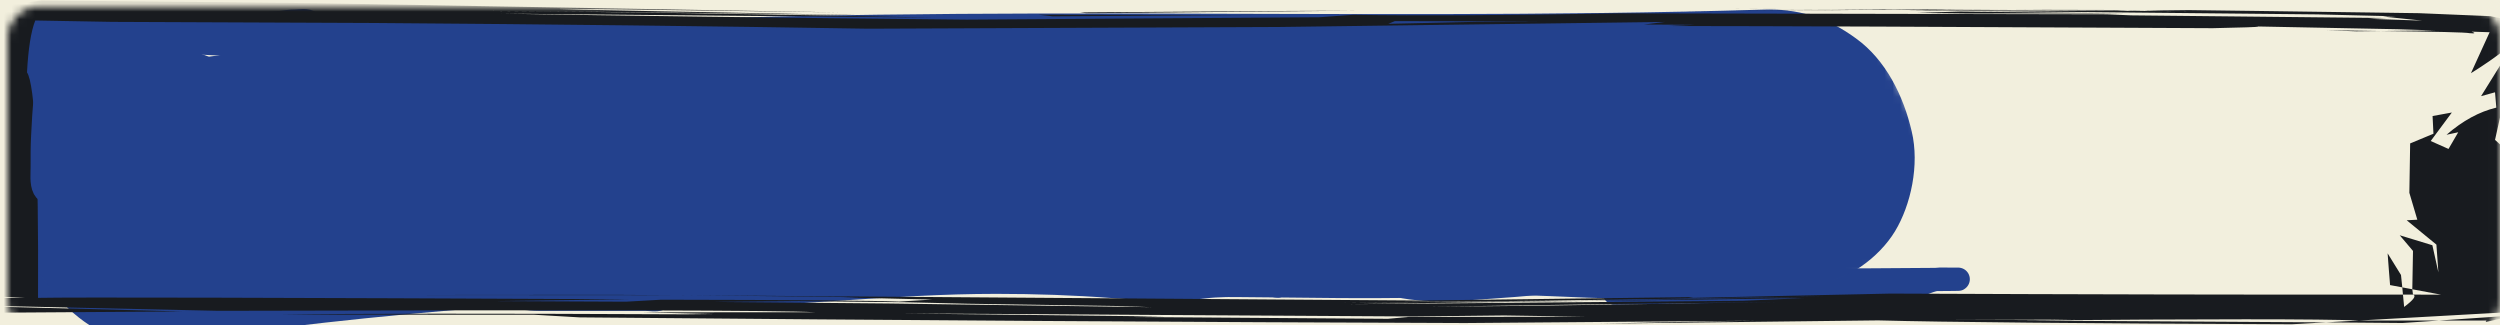
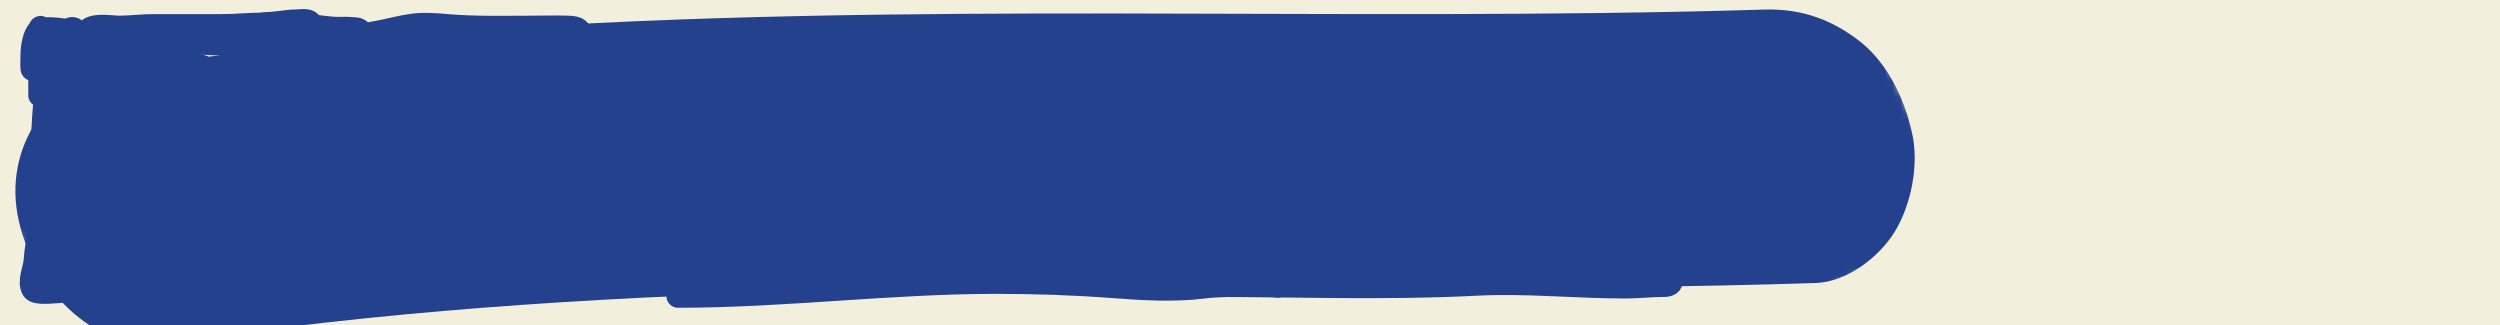
<svg xmlns="http://www.w3.org/2000/svg" width="323" height="42" viewBox="0 0 323 42" fill="none">
  <rect width="323" height="42" fill="#1E1E1E" />
  <g clip-path="url(#clip0_38_2)">
    <rect width="1440" height="4640" transform="translate(-511 -3885)" fill="#F2EFDD" />
    <path d="M37.488 5.947C48.013 5.947 58.537 5.947 69.062 5.947C70.512 5.947 71.962 5.947 73.412 5.947C73.767 5.947 74.451 6.083 74.788 5.915C75.159 5.73 75.073 5.208 75.073 4.871C75.073 3.882 74.659 3.582 73.586 3.535C71.923 3.461 70.244 3.527 68.579 3.527C64.965 3.527 61.332 3.635 57.728 3.313C56.312 3.187 54.678 3.071 53.259 3.274C50.776 3.628 48.269 4.523 45.746 4.523C44.701 4.523 43.478 4.692 42.471 4.381C41.533 4.091 40.806 3.954 39.83 3.954C37.532 3.954 35.225 3.939 32.933 3.811C32.589 3.792 33.774 3.157 33.961 3.131C36.945 2.711 40.01 3.416 42.969 3.653C43.541 3.699 44.127 3.669 44.702 3.669C44.919 3.669 47.23 3.735 46.062 4.017C44.846 4.31 43.475 4.256 42.234 4.412C39.738 4.727 37.37 5.359 35.013 6.232C31.514 7.528 28.054 9.057 24.438 10.012C21.641 10.752 19.07 10.799 16.276 10.044C14.454 9.551 12.819 8.573 10.945 8.233C10.009 8.062 7.046 10.055 7.671 10.858C8.021 11.309 8.575 11.626 9.158 11.626C10.134 11.626 10.335 10.37 10.55 9.68C10.764 8.99 10.729 8.922 11.499 8.826C13.459 8.581 15.484 8.418 16.41 10.502C17.09 12.032 16.703 14.212 16.703 15.841C16.703 17.389 16.845 18.928 16.845 20.468" stroke="#23418D" stroke-width="3" stroke-linecap="round" />
    <path d="M5.151 12.308C5.151 10.415 5.151 8.522 5.151 6.629C5.151 6.071 5.151 4.396 5.151 4.955C5.151 6.168 4.642 7.125 4.397 8.271C3.998 10.129 4.153 7.65 4.153 6.918C4.153 6.195 4.408 4.438 5.051 3.923C5.16 3.836 5.158 3.383 5.35 3.624C5.508 3.82 6.01 3.723 6.238 3.723C7.888 3.723 9.536 4.124 11.129 4.522C12.705 4.916 14.124 4.921 15.776 4.921C20.628 4.921 25.439 5.72 30.262 5.72C31.876 5.72 33.496 5.172 35.097 4.966C36.123 4.834 37.465 4.937 38.392 4.422C38.791 4.2 40.38 3.558 40.044 2.925C39.824 2.509 38.615 2.725 38.192 2.725C36.856 2.725 35.519 3.124 34.144 3.124C32.291 3.124 30.472 3.324 28.609 3.324C25.662 3.324 22.716 3.324 19.769 3.324C18.293 3.324 16.895 3.524 15.432 3.524C14.296 3.524 12.368 3.112 11.44 3.834C10.824 4.313 10.776 5.31 10.142 5.809C9.821 6.061 9.79 6.564 9.443 6.718C9.079 6.88 8.634 7.243 8.345 7.517C7.624 8.2 6.739 8.723 6.038 9.424C4.542 10.92 4.931 8.856 5.35 7.761C5.5 7.369 6.208 5.72 6.748 5.72C7.01 5.72 7.088 6.133 7.192 6.319C7.453 6.79 8.202 7.181 8.656 7.417C9.499 7.855 10.513 8.755 11.451 8.925C11.705 8.971 13.453 9.475 13.092 8.714C12.772 8.039 12.216 7.212 11.539 6.873C11.147 6.677 10.312 6.202 10.142 5.82C9.892 5.258 9.594 4.729 9.188 4.278C8.564 3.585 9.743 3.518 9.743 4.034C9.743 5.681 9.124 6.9 8.556 8.426C7.382 11.581 6.362 15.146 5.994 18.497C5.724 20.951 5.879 23.375 5.739 25.828C5.588 28.465 4.705 31.073 4.552 33.67C4.49 34.719 3.678 36.329 4.252 37.363C4.617 38.02 6.928 37.663 7.646 37.663C8.658 37.663 7.333 37.109 7.047 36.665C6.594 35.959 6.013 35.282 5.705 34.513C5.335 33.586 5.665 34.571 5.949 35.023C6.388 35.72 7.129 36.113 7.635 36.764C8.298 37.617 10.451 38.032 11.539 38.062C12.858 38.099 14.126 38.462 15.444 38.462C17.669 38.462 19.896 38.492 22.121 38.462C25.396 38.416 28.666 37.777 31.914 37.452C34.92 37.152 38.085 37.064 41.098 37.064C42.059 37.064 43.02 37.064 43.982 37.064C44.618 37.064 45.071 36.665 45.723 36.665C47.395 36.665 49.78 37.01 51.269 36.265" stroke="#23418D" stroke-width="3" stroke-linecap="round" />
-     <path d="M42.085 37.863C45.109 37.863 48.133 37.863 51.158 37.863C52.159 37.863 53.126 37.9 54.108 37.708C57.052 37.132 60.146 36.466 63.147 36.466C64.293 36.466 65.406 36.784 66.552 36.876C68.224 37.01 69.857 37.065 71.543 37.065C72.696 37.065 73.844 36.901 74.904 36.477C75.932 36.066 72.695 36.665 71.588 36.665C70.263 36.665 68.94 36.466 67.595 36.466C66.724 36.466 65.957 36.665 65.088 36.665C63.371 36.665 61.555 37.21 59.853 37.453C59.59 37.49 58.096 37.464 58.567 37.464C59.528 37.464 60.489 37.464 61.45 37.464C64.259 37.464 66.811 38.662 69.636 38.662C74.228 38.662 78.82 38.662 83.411 38.662C83.868 38.662 84.808 38.842 85.208 38.617C85.407 38.505 83.463 37.576 83.056 37.419C81.659 36.882 80.074 37.065 78.52 37.065C76.224 37.065 83.101 37.464 85.397 37.464C87.398 37.464 89.391 36.577 91.397 36.466C97.181 36.144 79.821 35.867 74.028 35.867" stroke="#23418D" stroke-width="3" stroke-linecap="round" />
    <path d="M88.602 35.468C90.266 35.468 91.93 35.468 93.593 35.468C94.444 35.468 95.181 35.068 95.989 35.068C97.248 35.068 97.636 34.984 96.488 35.956C95.671 36.647 94.534 35.899 93.693 36.366C93.3 36.584 92.817 36.434 92.395 36.621C91.651 36.952 93.026 36.141 93.15 36.066C94.73 35.107 96.47 35.594 98.174 35.168C99.35 34.874 100.767 35.068 101.978 35.068C103.347 35.068 104.641 34.869 106.015 34.869C110.633 34.869 115.181 34.591 119.813 34.913C126.237 35.36 132.756 35.068 139.201 35.068C140.932 35.068 142.953 35.341 144.658 35.024C145.935 34.786 147.21 34.211 148.506 34.081C150.005 33.931 151.415 33.671 152.932 33.671C154.422 33.671 156.07 33.868 157.524 33.515C158.174 33.358 158.561 33.587 159.076 33.072" stroke="#23418D" stroke-width="3" stroke-linecap="round" />
    <path d="M87.604 38.263C101.341 38.263 114.97 36.466 128.72 36.466C133.806 36.466 138.789 36.636 143.859 37.02C147.678 37.31 151.672 37.551 155.472 37.076C157.394 36.836 159.31 36.865 161.273 36.865C162.314 36.865 163.526 36.689 164.556 36.876C165.262 37.005 165.266 37.126 165.266 36.266" stroke="#23418D" stroke-width="3" stroke-linecap="round" />
    <path d="M155.683 36.864C167.299 36.864 179.056 37.312 190.665 36.709C197.127 36.373 203.546 37.064 209.986 37.064C211.654 37.064 213.298 36.864 214.966 36.864C215.547 36.864 215.975 36.73 215.975 36.066" stroke="#23418D" stroke-width="3" stroke-linecap="round" />
-     <path d="M208.588 37.863C214.204 37.863 220.005 37.388 225.558 38.262C227.406 38.553 229.282 38.462 231.148 38.462C233.051 38.462 235.045 38.628 236.938 38.417C239.786 38.101 242.468 37.064 245.367 37.064C245.939 37.064 246.656 37.178 247.219 37.053C248.278 36.818 249.498 36.066 250.591 36.066C262.696 36.066 226.383 36.266 214.278 36.266C209.179 36.266 204.003 36.001 198.928 36.565C196.771 36.805 194.583 36.954 192.417 37.108C188.093 37.417 183.177 37.844 179.041 36.465" stroke="#23418D" stroke-width="3" stroke-linecap="round" />
    <mask id="mask0_38_2" style="mask-type:luminance" maskUnits="userSpaceOnUse" x="-5" y="-80" width="259" height="204">
      <path d="M-4.633 15.339L204.767 -79L253.629 29.457L44.229 123.797L-4.633 15.339Z" fill="white" />
    </mask>
    <g mask="url(#mask0_38_2)">
      <path d="M21.595 44.373C75.903 36.074 131.591 37.182 186.982 37.192C202.845 37.196 218.707 37.075 234.543 36.566C238.533 36.47 242.792 33.257 244.839 29.873C246.885 26.489 248.016 21.299 246.999 17.005C245.939 12.386 243.64 7.737 239.792 4.963C235.98 2.164 232.127 1.085 227.757 1.243C172.515 2.922 116.682 0.013 61.61 3.898C45.933 4.986 30.326 6.685 14.939 8.991C6.684 10.249 0.202 18.854 2.435 28.566C4.54 37.873 12.827 45.744 21.595 44.373Z" fill="#23418D" />
    </g>
    <mask id="mask1_38_2" style="mask-type:luminance" maskUnits="userSpaceOnUse" x="0" y="0" width="323" height="43">
-       <path d="M0.996 4.842C0.996 2.633 2.787 0.842 4.996 0.842H318.996C321.205 0.842 322.996 2.633 322.996 4.842V38.842C322.996 41.051 321.205 42.842 318.996 42.842H4.996C2.787 42.842 0.996 41.051 0.996 38.842V4.842Z" fill="white" />
-     </mask>
+       </mask>
    <g mask="url(#mask1_38_2)">
-       <path d="M222.994 1.135L243.085 1.233L244.826 1.215L222.994 1.135ZM249.007 1.175L244.826 1.215L246.999 1.224L259.86 1.257L249.007 1.175ZM259.86 1.257L267.383 1.315L274.906 1.37C274.448 1.345 273.991 1.319 273.534 1.292L259.86 1.257ZM274.906 1.37L275.287 1.393L275.668 1.414C276.164 1.405 276.672 1.396 277.168 1.388C276.418 1.382 275.668 1.376 274.906 1.37ZM243.085 1.233L215.814 1.5L241.56 1.272L249.21 1.307L252.311 1.277L243.085 1.233ZM175.339 1.379L166.723 1.413C157.662 1.477 148.602 1.541 139.553 1.605C139.82 1.64 140.1 1.675 140.367 1.709C152.033 1.599 163.686 1.489 175.339 1.379ZM253.252 1.491L250.469 1.577L247.686 1.661C249.744 1.687 251.79 1.711 253.849 1.736L274.779 1.733L253.252 1.491ZM-3.17 0.132L-5.152 0.98L-7.122 1.827L-6.766 1.777L-3.17 0.132ZM134.114 1.902L136.071 2.112L163.216 1.932L154.803 1.937L134.114 1.902ZM136.071 2.112L133.352 2.13L130.62 2.146C132.45 2.136 134.28 2.125 136.11 2.115C136.097 2.113 136.084 2.113 136.071 2.112ZM180.219 2.729L189.788 2.747L199.37 2.764L190.792 2.818C186.98 2.904 183.18 2.991 179.368 3.077C179.647 2.961 179.927 2.845 180.219 2.729ZM327.517 3.904L327.504 3.942L327.479 3.979L327.148 3.922L327.517 3.904ZM300.589 3.904L302.508 3.975L304.414 4.046C305.481 4.034 306.536 4.022 307.591 4.011L300.589 3.904ZM308.48 32.731L308.633 34.782L308.798 36.833C309.319 36.932 309.84 37.03 310.374 37.128L310.209 35.53C309.637 34.597 309.052 33.665 308.48 32.731ZM310.374 37.128L310.463 38.065L311.759 38.066L311.67 37.373L310.374 37.128ZM79.153 38.093L65.403 38.104L51.653 38.116C63.509 38.124 75.365 38.131 87.222 38.139L79.153 38.093ZM87.222 38.139L88.772 38.148L87.984 38.14C87.73 38.14 87.476 38.14 87.222 38.139ZM-1.746 38.237L0.757 38.362L3.261 38.485C1.837 38.487 0.427 38.488 -0.984 38.49C-1.238 38.405 -1.492 38.321 -1.746 38.237ZM200.704 38.844L199.993 38.85L199.268 38.856L195.672 38.911C197.349 38.889 199.027 38.866 200.704 38.844ZM235.689 38.321L203.97 38.89L173.522 39.085L199.268 38.856L225.269 38.456L235.689 38.321ZM233.135 38.511L225.192 38.862C208.99 39.005 192.025 39.153 174.297 39.302L184.87 39.142L220.529 38.69L233.135 38.511ZM340.009 27.137L339.717 27.628L338.56 27.231L337.976 29.257L340.416 32.56V36.54L339.526 39.472L342.373 39.314L343.16 34.972L342.932 30.744L340.009 27.137ZM229.805 39.023L213.552 39.269L197.298 39.516C193.105 39.555 188.924 39.592 184.73 39.632L211.697 39.234L229.805 39.023ZM4.557 2.648L14.482 2.826L48.285 2.97C71.185 3.139 92.483 3.384 112.18 3.708L165.236 3.487L215.102 2.835L212.396 3.168L218.864 3.208L215.445 3.362C228.496 3.369 251.981 3.463 285.886 3.642C293.625 3.484 293.739 3.374 286.241 3.314L309.777 3.775L314.656 3.934L307.591 4.011C314.758 4.085 318.596 4.177 319.079 4.288C319.791 4.349 319.879 4.282 319.333 4.088L321.659 4.165L319.244 9.46C322.726 7.292 324.988 5.478 326.056 4.017L327.403 4.157L325.751 7.786L326.094 5.792L324.505 6.064L320.553 12.424L322.358 11.924L322.523 13.905C320.337 14.423 318.189 15.592 316.092 17.411L317.605 17.087L316.347 19.242L314.047 18.22L316.779 14.536L314.288 14.991L314.402 17.279L311.391 18.53L311.289 24.914L312.318 28.385L310.946 28.459L314.784 31.604L315.038 35.186L314.263 31.684L310.044 30.397L311.759 32.42L311.67 37.373L315.368 38.068L311.759 38.066C312.229 38.203 311.848 38.734 310.615 39.657L310.463 38.065C291.172 38.081 269.098 38.038 244.254 37.931L218.788 38.481L218.178 38.39L183.421 38.829L88.772 38.148L110.935 38.384L108.711 38.42L120.428 38.704L116.158 38.966C112.752 38.833 102.51 38.75 85.418 38.722L80.855 38.979L64.081 38.901L81.453 38.666C35.03 38.452 9.513 38.39 4.913 38.484C5.002 20.621 4.519 10.909 3.489 9.35C3.654 6.266 4.01 4.032 4.557 2.648ZM103.209 38.901L117.111 39.05L125.016 39.241L144.268 39.535L148.818 39.689L114.786 39.21L92.229 39.008L103.209 38.901ZM339.526 39.472L327.873 40.123L325.09 40.737L339.437 39.764L339.526 39.472ZM116.336 40.496L133.377 40.585L148.627 40.686L182.697 40.889L194.35 40.757L204.898 40.921L181.985 40.951L179.317 41.189L146.174 40.957L150.431 40.894L116.336 40.496ZM264.562 41.272L266.341 41.302L268.107 41.332L252.26 41.278C256.365 41.276 260.457 41.275 264.562 41.272ZM325.09 40.737L315.127 41.412L321.252 41.411L321.15 41.603L325.09 40.737ZM304.795 41.411L300.525 41.65L310.399 41.733L315.127 41.412L305.1 41.414L304.795 41.411ZM5.332 0.051L-6.766 1.777L-13.12 4.684C-10.4 6.992 -9.956 11.114 -11.76 17.046C-11.138 16.406 -11.913 15.162 -14.111 13.315L-13.768 4.683L-7.122 1.827L-14.81 2.925L-15.763 2.923L-15.42 6.372L-14.658 6.016L-15.039 15.619L-16.411 13.712L-17.987 17.635L-17.911 22.183L-16.932 23.261L-17.695 26.348L-18.724 25.884L-19.703 33.989L-19.499 38.187L-18.191 37.289L-17.428 38.824L-7.961 40.451L23.581 40.239L-13.844 39.275L-13.45 39.238L28.219 40.159C75.251 40.028 100.934 40.088 105.293 40.341L83.067 40.355L92.293 40.57L88.594 40.612C62.759 40.486 45.413 40.499 36.53 40.651L69.011 40.665L74.895 41.005C116.87 41.383 154.994 41.627 189.267 41.739L226.806 41.439C217.53 41.578 210.782 41.706 206.55 41.819L242.653 41.395C251.079 41.623 268.895 41.79 296.116 41.896L300.525 41.65L260.61 41.409C285.174 41.2 299.903 41.2 304.795 41.411L327.873 40.123L337.518 37.999L338.09 34.382L337.455 30.959L329.906 23.078L328.216 19.074L330.452 15.509L329.512 14.607L324.022 19.58L322.358 18.073L323.412 13.327L328.8 8.556C327.428 9.74 326.869 9.568 327.136 8.041L330.402 4.617L331.761 4.727L330.097 4.436L334.938 4.936L333.909 8.35L336.031 6.006L338.192 5.38L321.735 2.087L312.534 1.703L282.798 1.291C274.665 1.369 275.3 1.42 284.704 1.444L249.21 1.307L246.707 1.331L299.42 1.86L309.573 2.109L307.883 2.14L312.966 2.666L306.091 2.432L308.29 2.328L275.351 1.984L272.174 1.848L209.257 1.72C194.731 1.988 183.269 2.051 174.843 1.91L170.472 2.226L124.901 2.538C100.235 2.292 80.195 2.033 64.793 1.761L120.72 2.27C98.049 1.809 78.835 1.523 63.102 1.411C80.944 1.533 99.193 1.755 117.861 2.075C60.332 1.021 57.231 0.864 108.584 1.604L41.308 0.421L5.332 0.051Z" fill="#181B1F" />
+       <path d="M222.994 1.135L243.085 1.233L244.826 1.215L222.994 1.135ZM249.007 1.175L244.826 1.215L246.999 1.224L259.86 1.257L249.007 1.175ZM259.86 1.257L267.383 1.315L274.906 1.37C274.448 1.345 273.991 1.319 273.534 1.292L259.86 1.257ZM274.906 1.37L275.287 1.393L275.668 1.414C276.164 1.405 276.672 1.396 277.168 1.388C276.418 1.382 275.668 1.376 274.906 1.37ZM243.085 1.233L215.814 1.5L241.56 1.272L249.21 1.307L252.311 1.277L243.085 1.233ZM175.339 1.379L166.723 1.413C157.662 1.477 148.602 1.541 139.553 1.605C139.82 1.64 140.1 1.675 140.367 1.709C152.033 1.599 163.686 1.489 175.339 1.379ZM253.252 1.491L250.469 1.577L247.686 1.661C249.744 1.687 251.79 1.711 253.849 1.736L274.779 1.733L253.252 1.491ZM-3.17 0.132L-5.152 0.98L-7.122 1.827L-6.766 1.777L-3.17 0.132ZM134.114 1.902L136.071 2.112L163.216 1.932L154.803 1.937L134.114 1.902ZM136.071 2.112L133.352 2.13L130.62 2.146C132.45 2.136 134.28 2.125 136.11 2.115C136.097 2.113 136.084 2.113 136.071 2.112ZM180.219 2.729L189.788 2.747L199.37 2.764L190.792 2.818C186.98 2.904 183.18 2.991 179.368 3.077C179.647 2.961 179.927 2.845 180.219 2.729ZM327.517 3.904L327.504 3.942L327.479 3.979L327.148 3.922L327.517 3.904ZM300.589 3.904L302.508 3.975L304.414 4.046C305.481 4.034 306.536 4.022 307.591 4.011L300.589 3.904ZM308.48 32.731L308.633 34.782L308.798 36.833C309.319 36.932 309.84 37.03 310.374 37.128L310.209 35.53C309.637 34.597 309.052 33.665 308.48 32.731ZM310.374 37.128L310.463 38.065L311.759 38.066L311.67 37.373L310.374 37.128ZM79.153 38.093L65.403 38.104L51.653 38.116C63.509 38.124 75.365 38.131 87.222 38.139L79.153 38.093ZM87.222 38.139L88.772 38.148L87.984 38.14C87.73 38.14 87.476 38.14 87.222 38.139ZM-1.746 38.237L0.757 38.362L3.261 38.485C1.837 38.487 0.427 38.488 -0.984 38.49C-1.238 38.405 -1.492 38.321 -1.746 38.237ZM200.704 38.844L199.993 38.85L199.268 38.856L195.672 38.911C197.349 38.889 199.027 38.866 200.704 38.844ZM235.689 38.321L203.97 38.89L173.522 39.085L199.268 38.856L225.269 38.456L235.689 38.321ZM233.135 38.511L225.192 38.862C208.99 39.005 192.025 39.153 174.297 39.302L184.87 39.142L220.529 38.69L233.135 38.511ZM340.009 27.137L339.717 27.628L338.56 27.231L337.976 29.257L340.416 32.56V36.54L339.526 39.472L342.373 39.314L343.16 34.972L342.932 30.744L340.009 27.137ZM229.805 39.023L197.298 39.516C193.105 39.555 188.924 39.592 184.73 39.632L211.697 39.234L229.805 39.023ZM4.557 2.648L14.482 2.826L48.285 2.97C71.185 3.139 92.483 3.384 112.18 3.708L165.236 3.487L215.102 2.835L212.396 3.168L218.864 3.208L215.445 3.362C228.496 3.369 251.981 3.463 285.886 3.642C293.625 3.484 293.739 3.374 286.241 3.314L309.777 3.775L314.656 3.934L307.591 4.011C314.758 4.085 318.596 4.177 319.079 4.288C319.791 4.349 319.879 4.282 319.333 4.088L321.659 4.165L319.244 9.46C322.726 7.292 324.988 5.478 326.056 4.017L327.403 4.157L325.751 7.786L326.094 5.792L324.505 6.064L320.553 12.424L322.358 11.924L322.523 13.905C320.337 14.423 318.189 15.592 316.092 17.411L317.605 17.087L316.347 19.242L314.047 18.22L316.779 14.536L314.288 14.991L314.402 17.279L311.391 18.53L311.289 24.914L312.318 28.385L310.946 28.459L314.784 31.604L315.038 35.186L314.263 31.684L310.044 30.397L311.759 32.42L311.67 37.373L315.368 38.068L311.759 38.066C312.229 38.203 311.848 38.734 310.615 39.657L310.463 38.065C291.172 38.081 269.098 38.038 244.254 37.931L218.788 38.481L218.178 38.39L183.421 38.829L88.772 38.148L110.935 38.384L108.711 38.42L120.428 38.704L116.158 38.966C112.752 38.833 102.51 38.75 85.418 38.722L80.855 38.979L64.081 38.901L81.453 38.666C35.03 38.452 9.513 38.39 4.913 38.484C5.002 20.621 4.519 10.909 3.489 9.35C3.654 6.266 4.01 4.032 4.557 2.648ZM103.209 38.901L117.111 39.05L125.016 39.241L144.268 39.535L148.818 39.689L114.786 39.21L92.229 39.008L103.209 38.901ZM339.526 39.472L327.873 40.123L325.09 40.737L339.437 39.764L339.526 39.472ZM116.336 40.496L133.377 40.585L148.627 40.686L182.697 40.889L194.35 40.757L204.898 40.921L181.985 40.951L179.317 41.189L146.174 40.957L150.431 40.894L116.336 40.496ZM264.562 41.272L266.341 41.302L268.107 41.332L252.26 41.278C256.365 41.276 260.457 41.275 264.562 41.272ZM325.09 40.737L315.127 41.412L321.252 41.411L321.15 41.603L325.09 40.737ZM304.795 41.411L300.525 41.65L310.399 41.733L315.127 41.412L305.1 41.414L304.795 41.411ZM5.332 0.051L-6.766 1.777L-13.12 4.684C-10.4 6.992 -9.956 11.114 -11.76 17.046C-11.138 16.406 -11.913 15.162 -14.111 13.315L-13.768 4.683L-7.122 1.827L-14.81 2.925L-15.763 2.923L-15.42 6.372L-14.658 6.016L-15.039 15.619L-16.411 13.712L-17.987 17.635L-17.911 22.183L-16.932 23.261L-17.695 26.348L-18.724 25.884L-19.703 33.989L-19.499 38.187L-18.191 37.289L-17.428 38.824L-7.961 40.451L23.581 40.239L-13.844 39.275L-13.45 39.238L28.219 40.159C75.251 40.028 100.934 40.088 105.293 40.341L83.067 40.355L92.293 40.57L88.594 40.612C62.759 40.486 45.413 40.499 36.53 40.651L69.011 40.665L74.895 41.005C116.87 41.383 154.994 41.627 189.267 41.739L226.806 41.439C217.53 41.578 210.782 41.706 206.55 41.819L242.653 41.395C251.079 41.623 268.895 41.79 296.116 41.896L300.525 41.65L260.61 41.409C285.174 41.2 299.903 41.2 304.795 41.411L327.873 40.123L337.518 37.999L338.09 34.382L337.455 30.959L329.906 23.078L328.216 19.074L330.452 15.509L329.512 14.607L324.022 19.58L322.358 18.073L323.412 13.327L328.8 8.556C327.428 9.74 326.869 9.568 327.136 8.041L330.402 4.617L331.761 4.727L330.097 4.436L334.938 4.936L333.909 8.35L336.031 6.006L338.192 5.38L321.735 2.087L312.534 1.703L282.798 1.291C274.665 1.369 275.3 1.42 284.704 1.444L249.21 1.307L246.707 1.331L299.42 1.86L309.573 2.109L307.883 2.14L312.966 2.666L306.091 2.432L308.29 2.328L275.351 1.984L272.174 1.848L209.257 1.72C194.731 1.988 183.269 2.051 174.843 1.91L170.472 2.226L124.901 2.538C100.235 2.292 80.195 2.033 64.793 1.761L120.72 2.27C98.049 1.809 78.835 1.523 63.102 1.411C80.944 1.533 99.193 1.755 117.861 2.075C60.332 1.021 57.231 0.864 108.584 1.604L41.308 0.421L5.332 0.051Z" fill="#181B1F" />
    </g>
    <path d="M5.883 18.047C6.337 16.288 6.087 10.794 5.875 12.598C5.682 14.242 5.603 15.903 5.519 17.557C5.451 18.895 5.445 20.235 5.456 21.575C5.462 22.402 5.307 23.616 5.709 24.39C5.929 24.814 6.877 25.356 7.338 25.071C8.066 24.62 8.237 23.249 8.414 22.524C8.779 21.027 9.073 19.508 9.3 17.984C9.585 16.063 9.638 14.052 10.154 12.171C10.372 11.375 10.638 11.099 11.443 10.866C13.354 10.312 15.638 10.419 17.596 10.375C19.939 10.323 22.265 10.644 24.588 10.644C25.471 10.644 22.975 9.926 22.16 9.584C19.498 8.469 16.804 7.374 14.203 6.12C13.303 5.686 14.456 6.07 14.931 6.12C18.909 6.54 22.517 7.161 26.241 8.651" stroke="#23418D" stroke-width="3" stroke-linecap="round" />
  </g>
  <defs>
    <clipPath id="clip0_38_2">
      <rect width="1440" height="4640" fill="white" transform="translate(-511 -3885)" />
    </clipPath>
  </defs>
</svg>